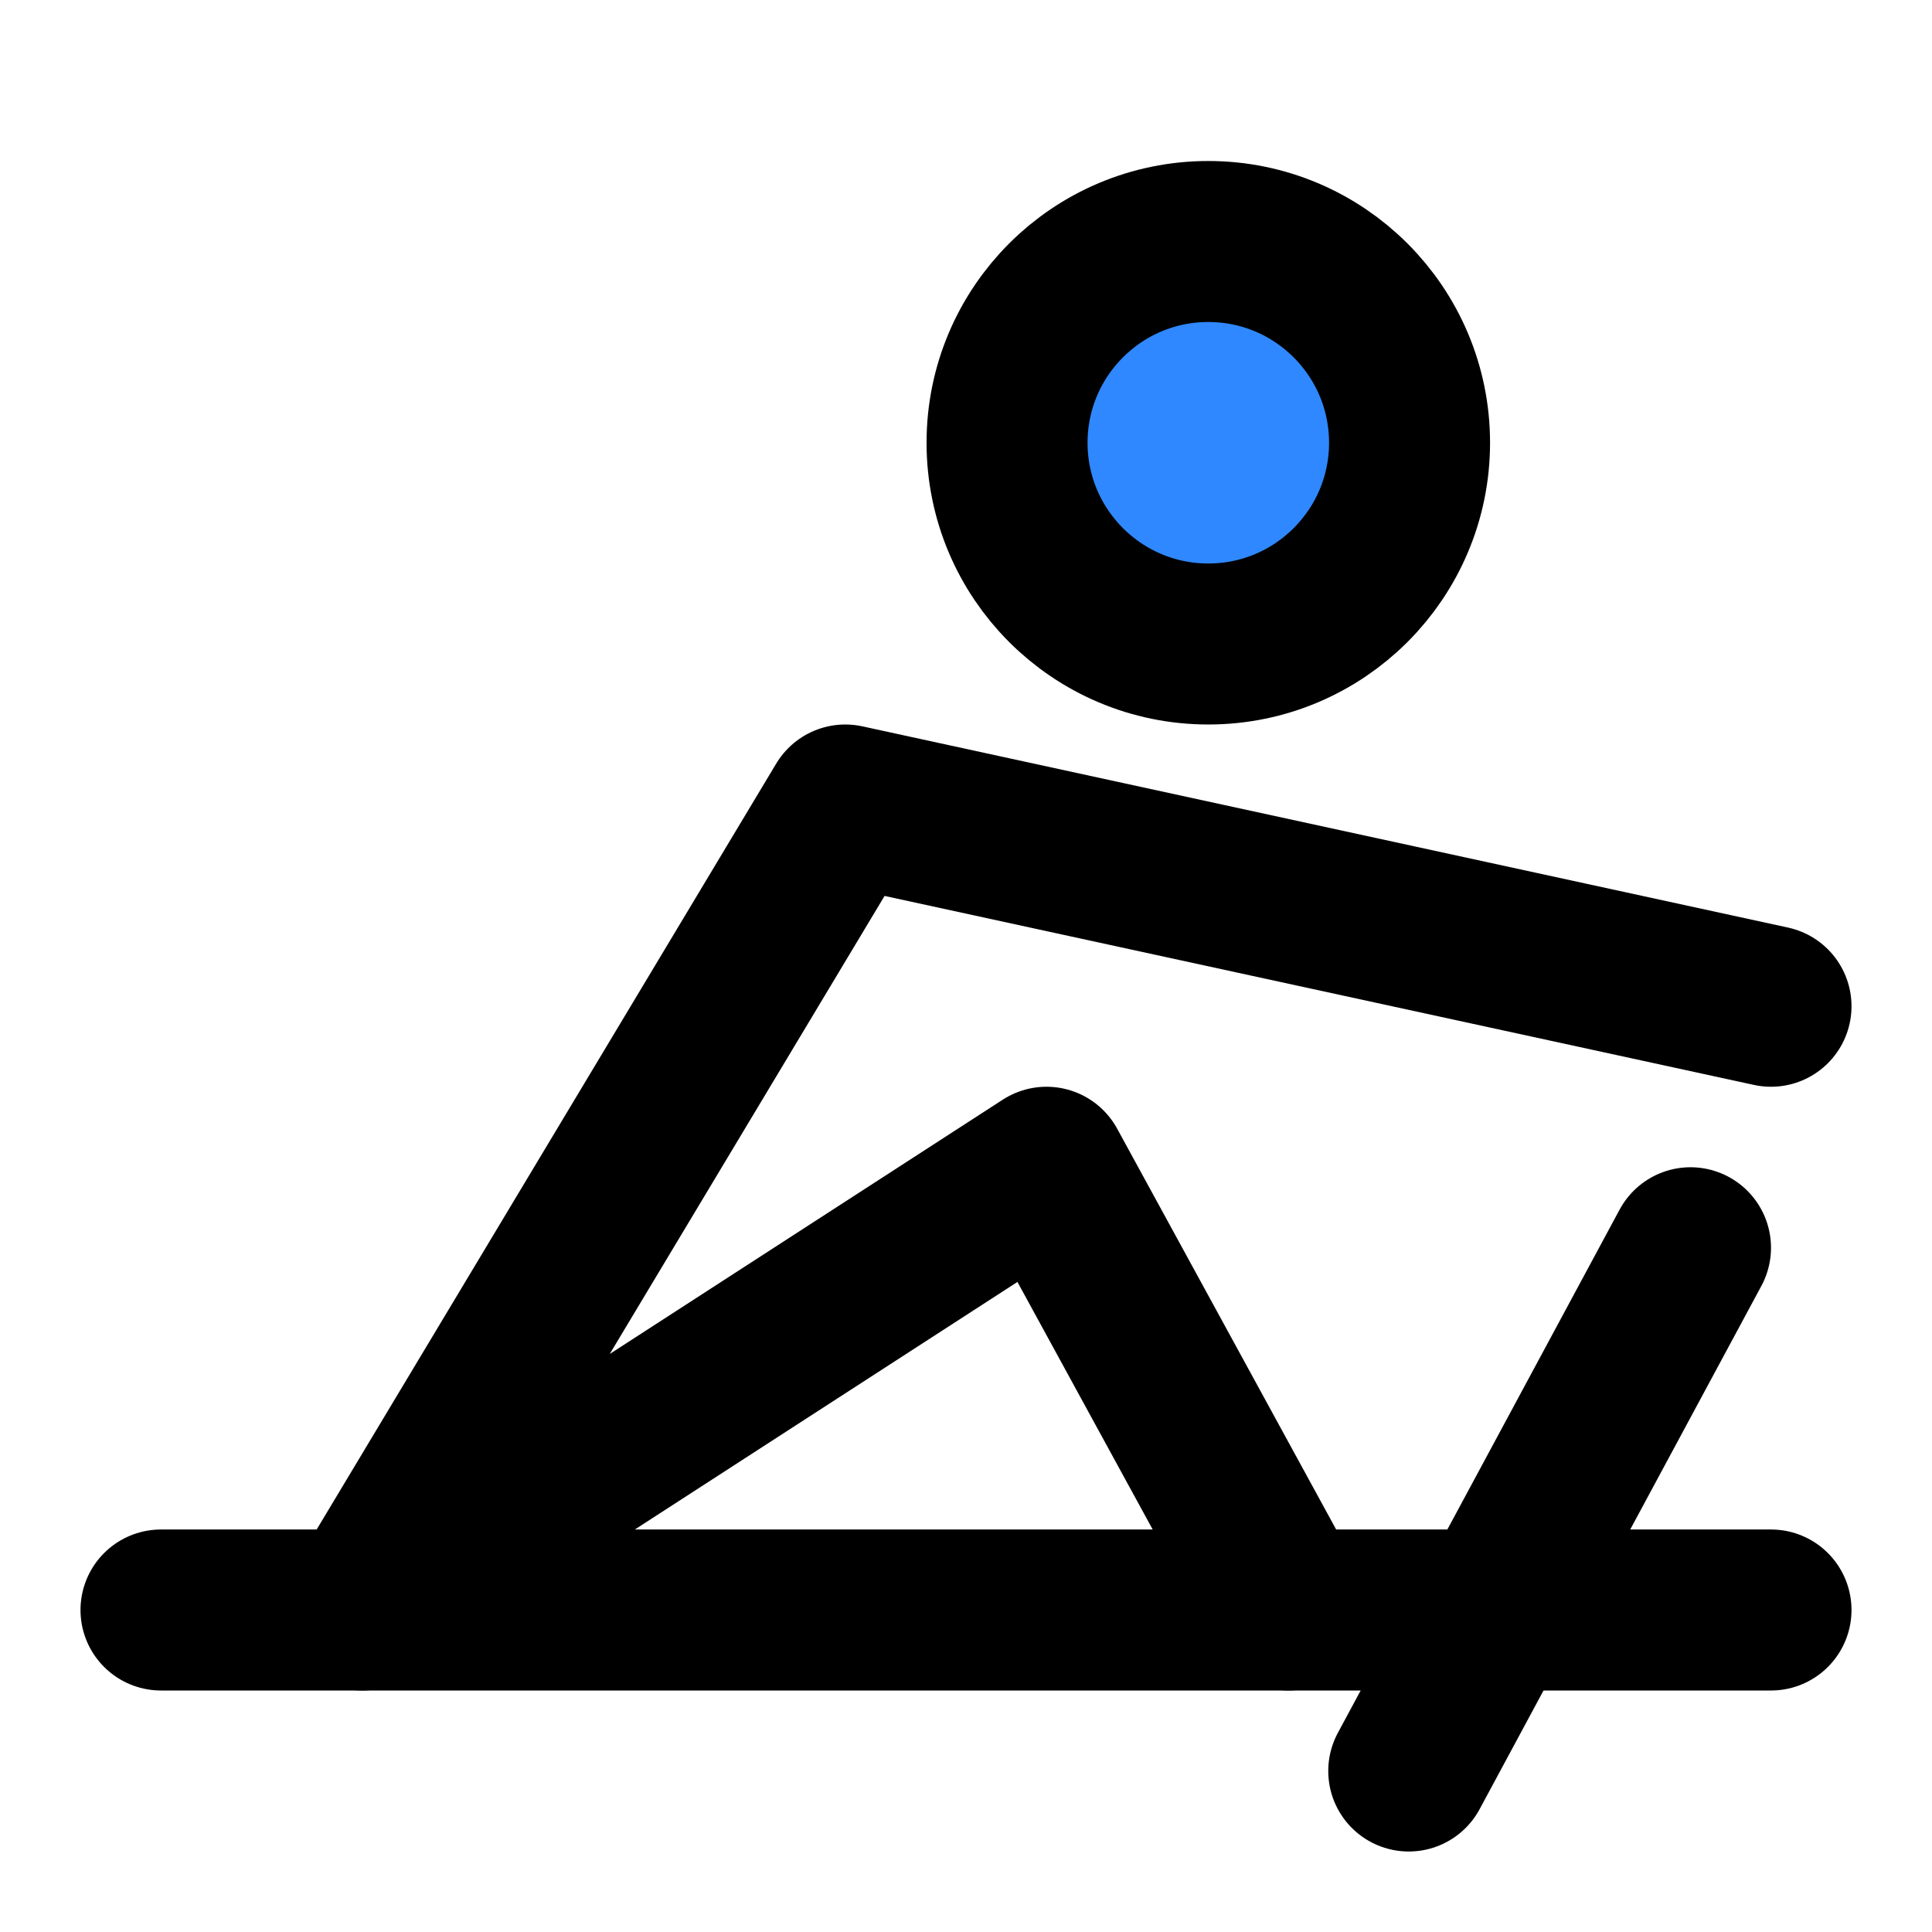
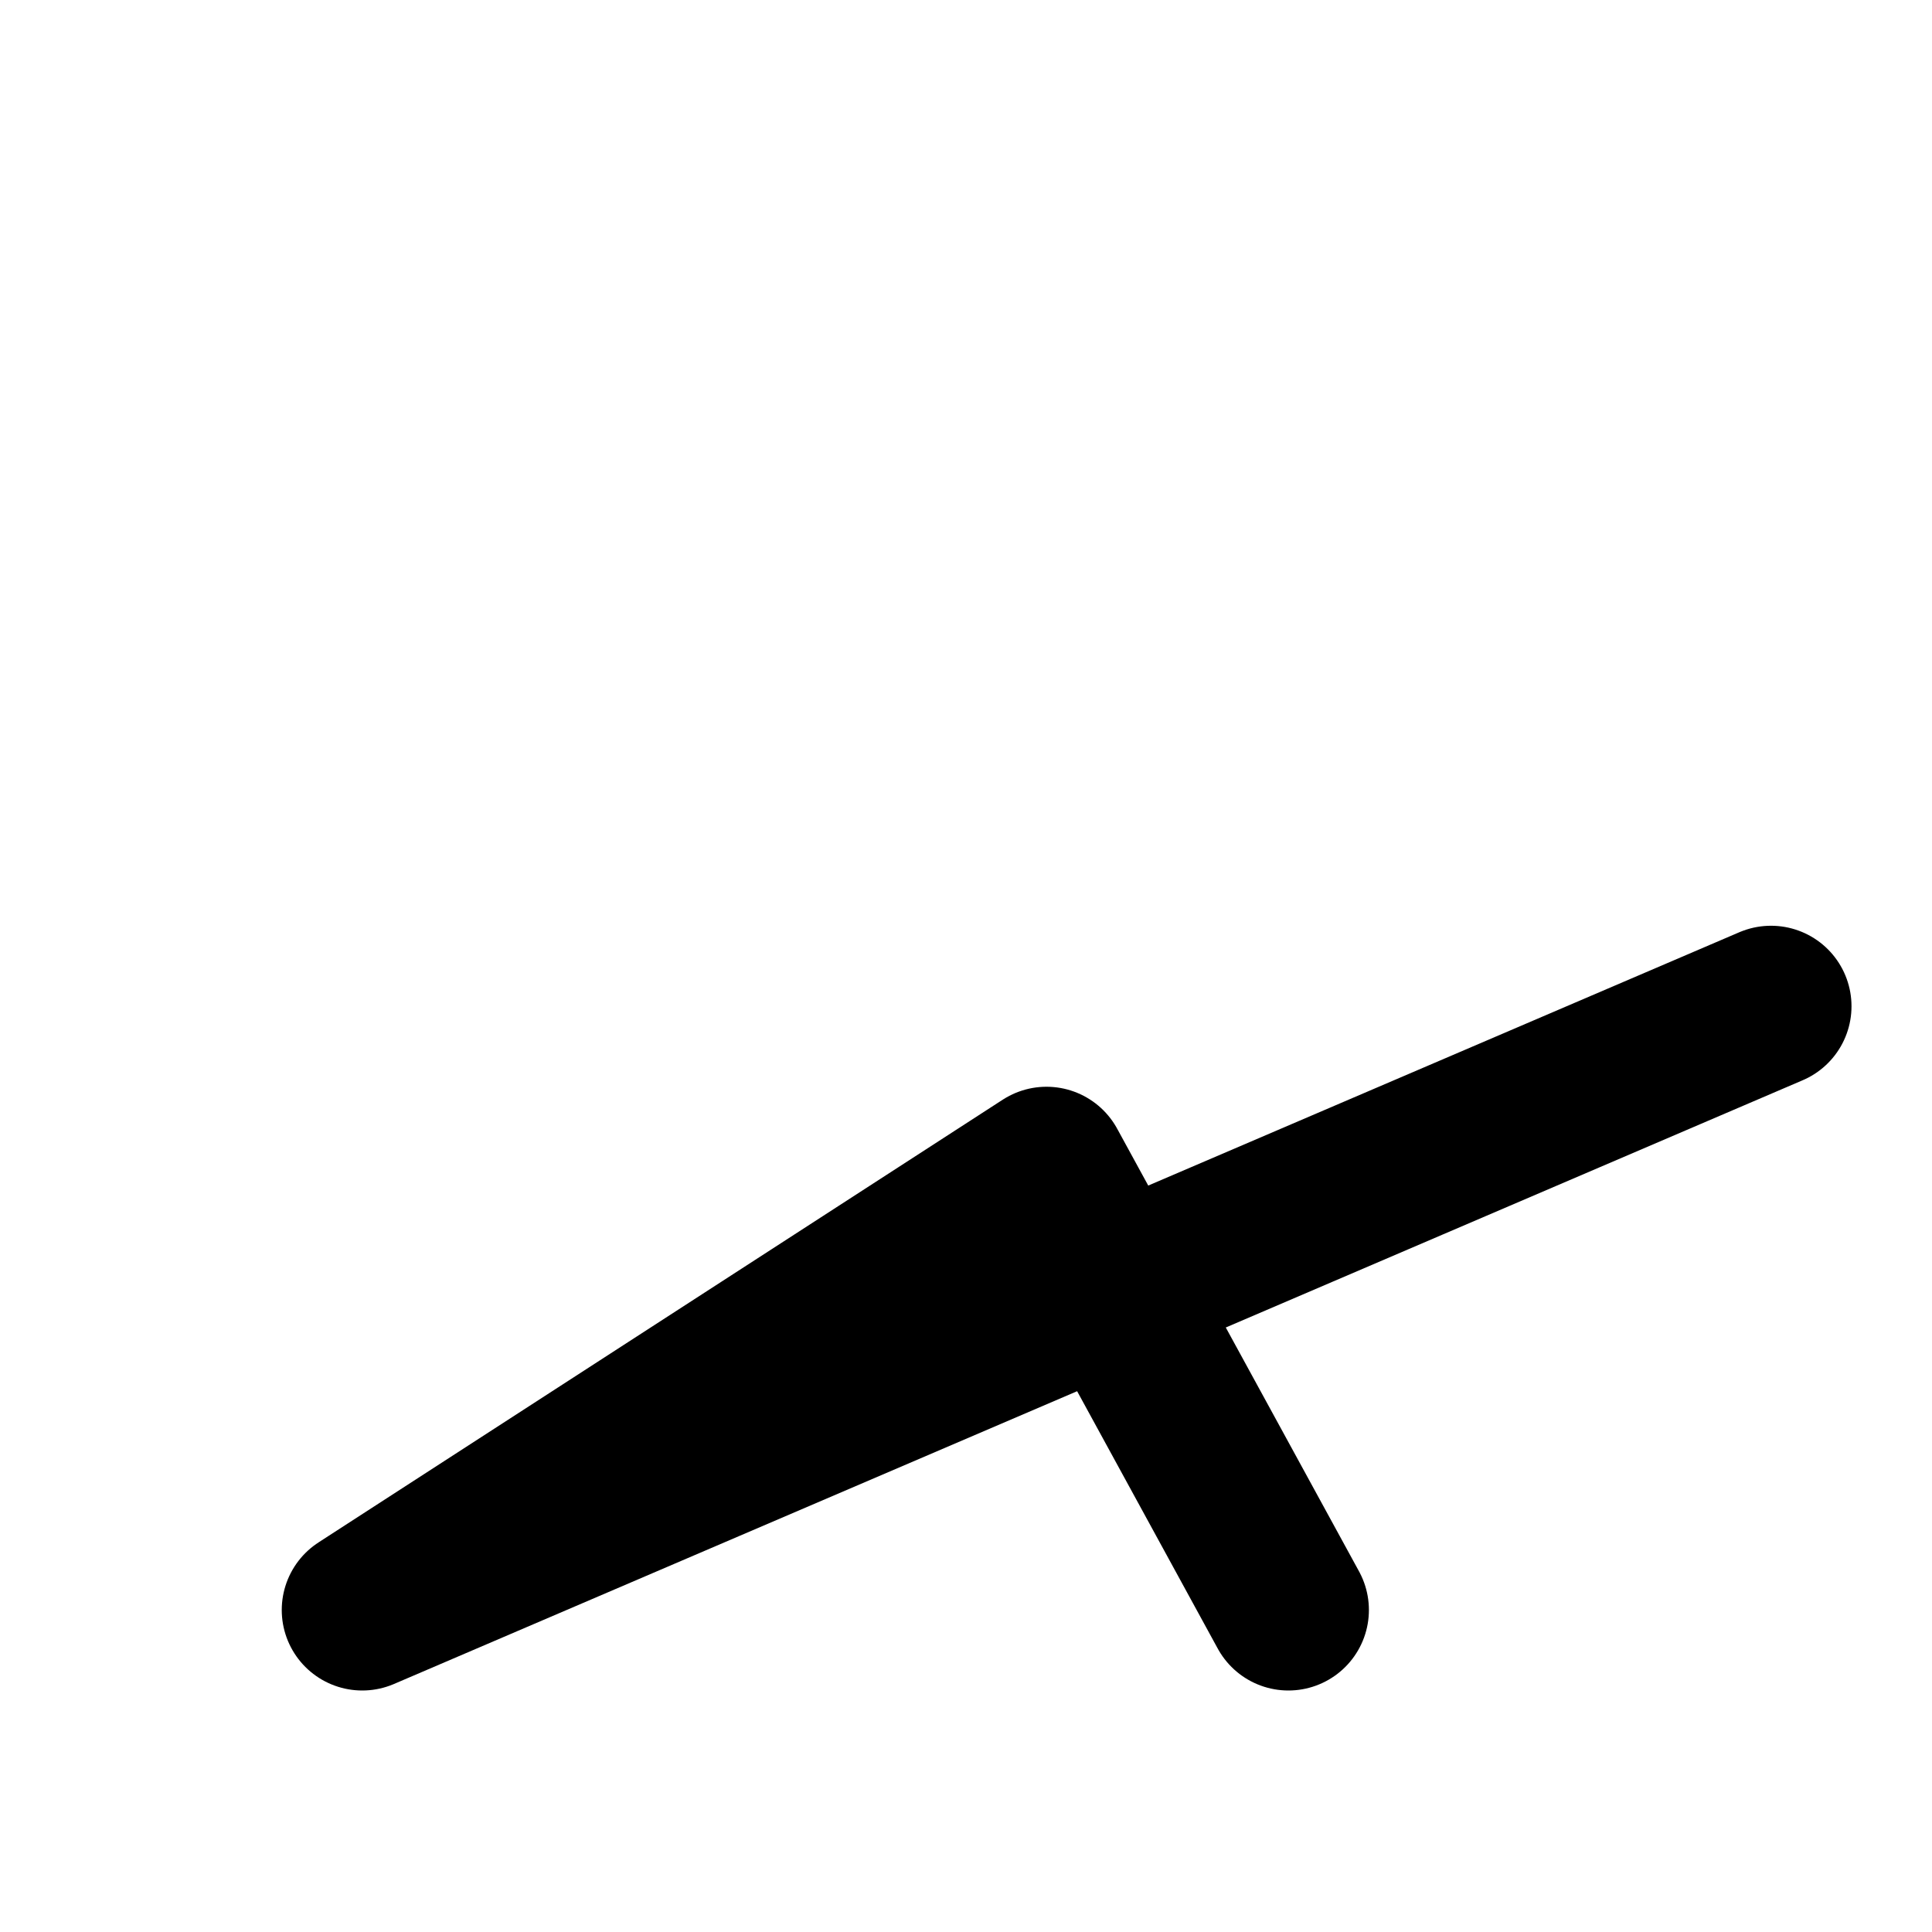
<svg xmlns="http://www.w3.org/2000/svg" width="800px" height="800px" viewBox="0 0 48 48" fill="none">
-   <path d="M30.02 16C32.781 16 35.02 13.761 35.02 11C35.02 8.239 32.781 6 30.02 6C27.259 6 25.02 8.239 25.02 11C25.02 13.761 27.259 16 30.02 16Z" fill="#2F88FF" stroke="#000000" stroke-width="4" stroke-miterlimit="2" />
-   <path d="M42 31L35 44" stroke="#000000" stroke-width="4" stroke-miterlimit="2" stroke-linecap="round" stroke-linejoin="round" />
-   <path d="M32.01 40L26 29L9 40L21 20L44 25" stroke="#000000" stroke-width="4" stroke-miterlimit="2" stroke-linecap="round" stroke-linejoin="round" />
-   <path d="M4 40H44" stroke="#000000" stroke-width="4" stroke-miterlimit="2" stroke-linecap="round" stroke-linejoin="round" />
+   <path d="M32.01 40L26 29L9 40L44 25" stroke="#000000" stroke-width="4" stroke-miterlimit="2" stroke-linecap="round" stroke-linejoin="round" />
</svg>